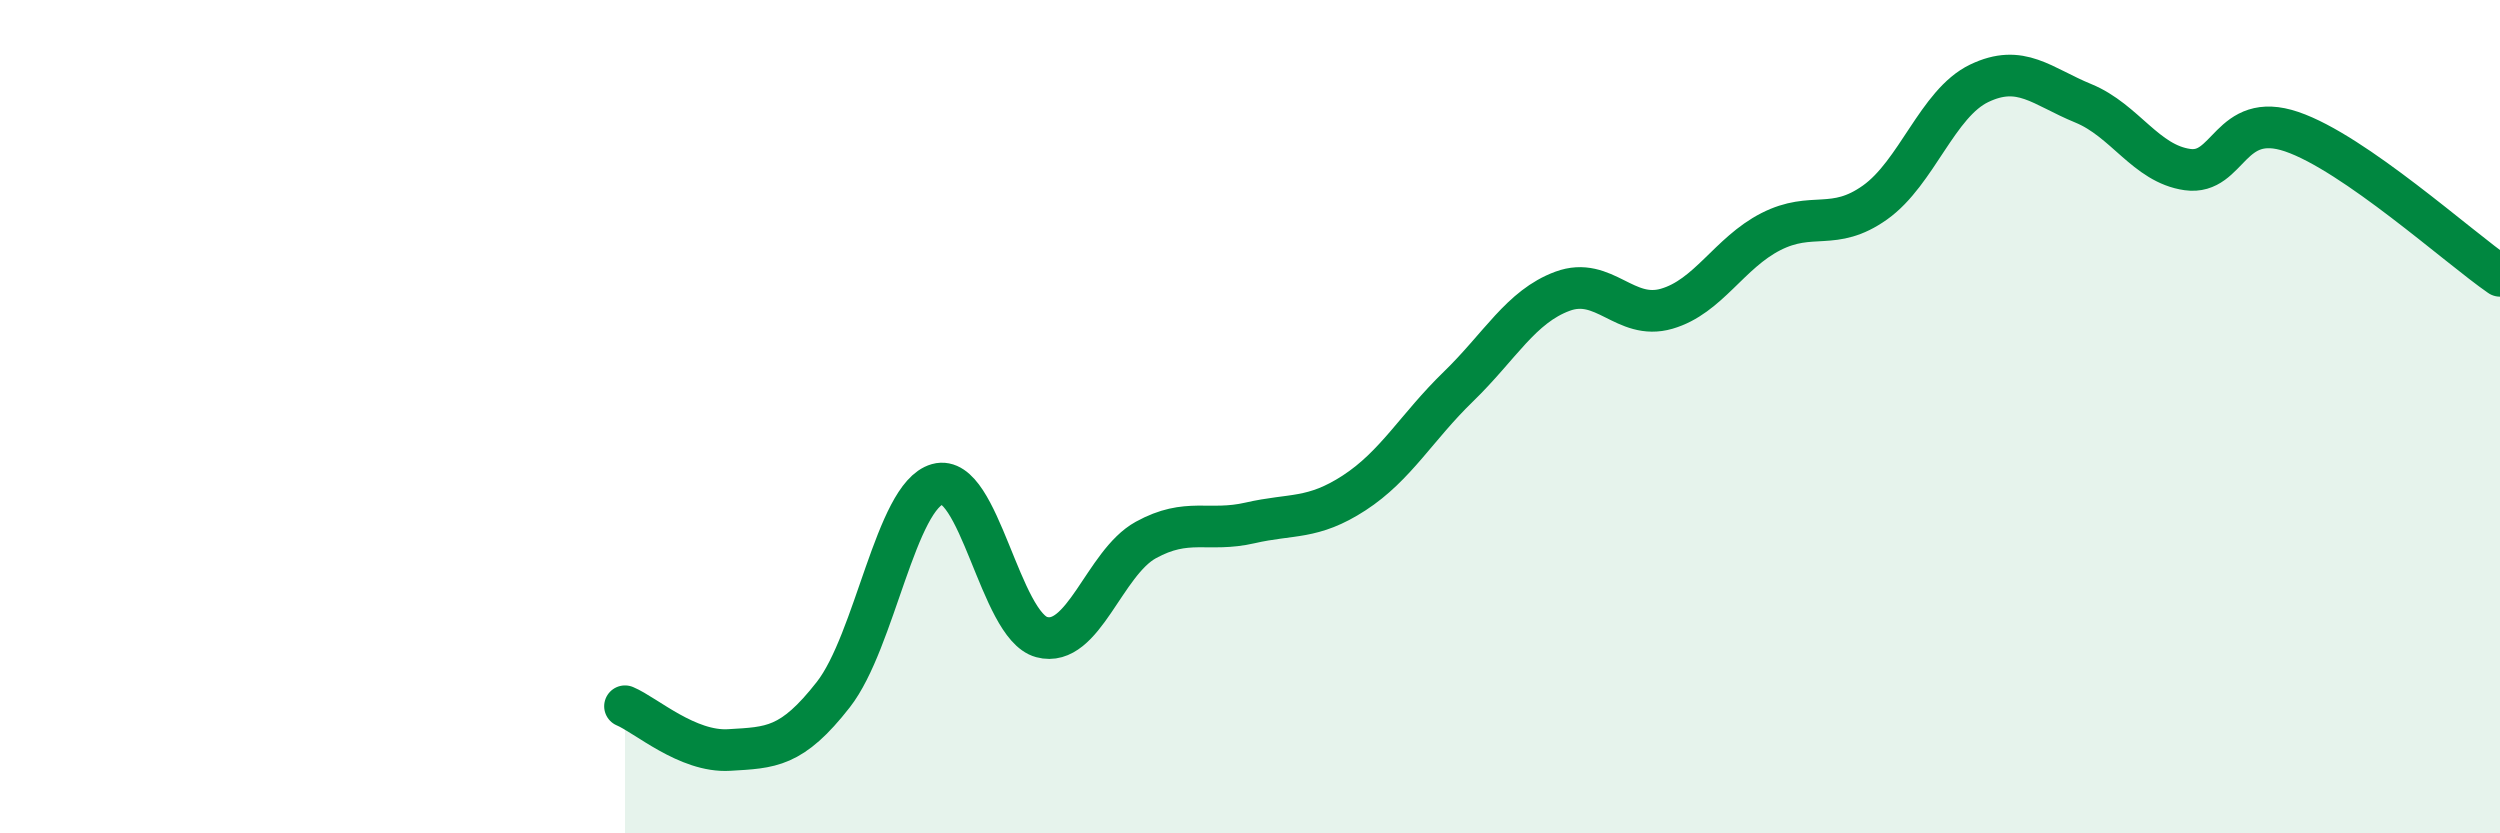
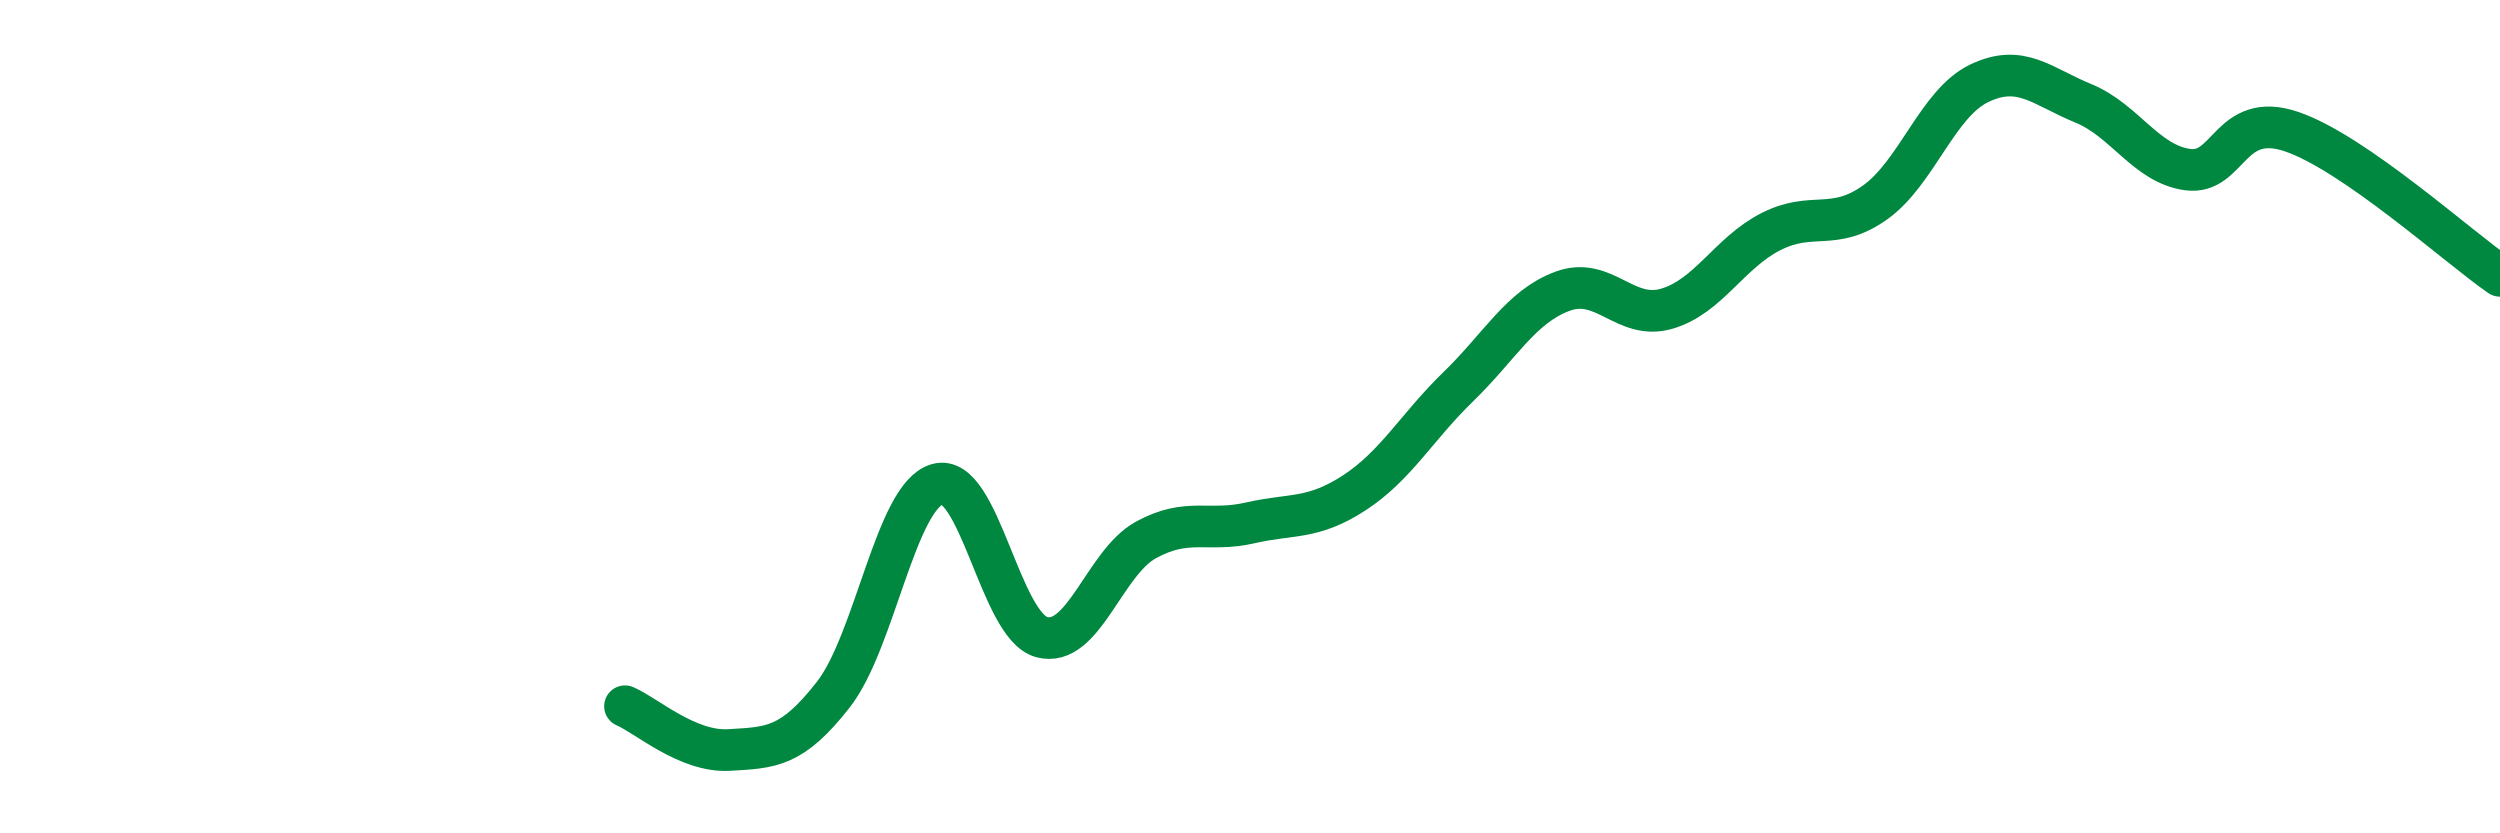
<svg xmlns="http://www.w3.org/2000/svg" width="60" height="20" viewBox="0 0 60 20">
-   <path d="M 15,16.95 C 15.5,17.16 16.5,18.06 17.5,18 C 18.5,17.94 19,17.95 20,16.67 C 21,15.39 21.5,11.9 22.5,11.62 C 23.5,11.34 24,15.02 25,15.29 C 26,15.56 26.5,13.51 27.5,12.96 C 28.5,12.41 29,12.78 30,12.55 C 31,12.32 31.5,12.48 32.5,11.83 C 33.5,11.18 34,10.25 35,9.28 C 36,8.31 36.5,7.36 37.5,6.99 C 38.5,6.62 39,7.7 40,7.41 C 41,7.12 41.5,6.07 42.5,5.56 C 43.5,5.05 44,5.57 45,4.86 C 46,4.15 46.5,2.48 47.5,2 C 48.5,1.52 49,2.07 50,2.48 C 51,2.89 51.5,3.93 52.5,4.07 C 53.5,4.21 53.5,2.65 55,3.16 C 56.5,3.67 59,5.93 60,6.62L60 20L15 20Z" fill="#008740" opacity="0.1" stroke-linecap="round" stroke-linejoin="round" />
  <path d="M 15,16.95 C 15.5,17.16 16.5,18.06 17.5,18 C 18.5,17.94 19,17.95 20,16.67 C 21,15.39 21.5,11.9 22.5,11.62 C 23.5,11.34 24,15.02 25,15.29 C 26,15.56 26.5,13.51 27.5,12.96 C 28.5,12.41 29,12.78 30,12.55 C 31,12.32 31.5,12.48 32.5,11.83 C 33.5,11.18 34,10.25 35,9.28 C 36,8.31 36.5,7.36 37.5,6.99 C 38.5,6.62 39,7.7 40,7.41 C 41,7.12 41.5,6.07 42.5,5.56 C 43.5,5.05 44,5.57 45,4.86 C 46,4.15 46.5,2.48 47.5,2 C 48.5,1.52 49,2.07 50,2.48 C 51,2.89 51.5,3.93 52.5,4.07 C 53.5,4.21 53.5,2.65 55,3.16 C 56.5,3.67 59,5.93 60,6.62" stroke="#008740" stroke-width="1" fill="none" stroke-linecap="round" stroke-linejoin="round" />
</svg>